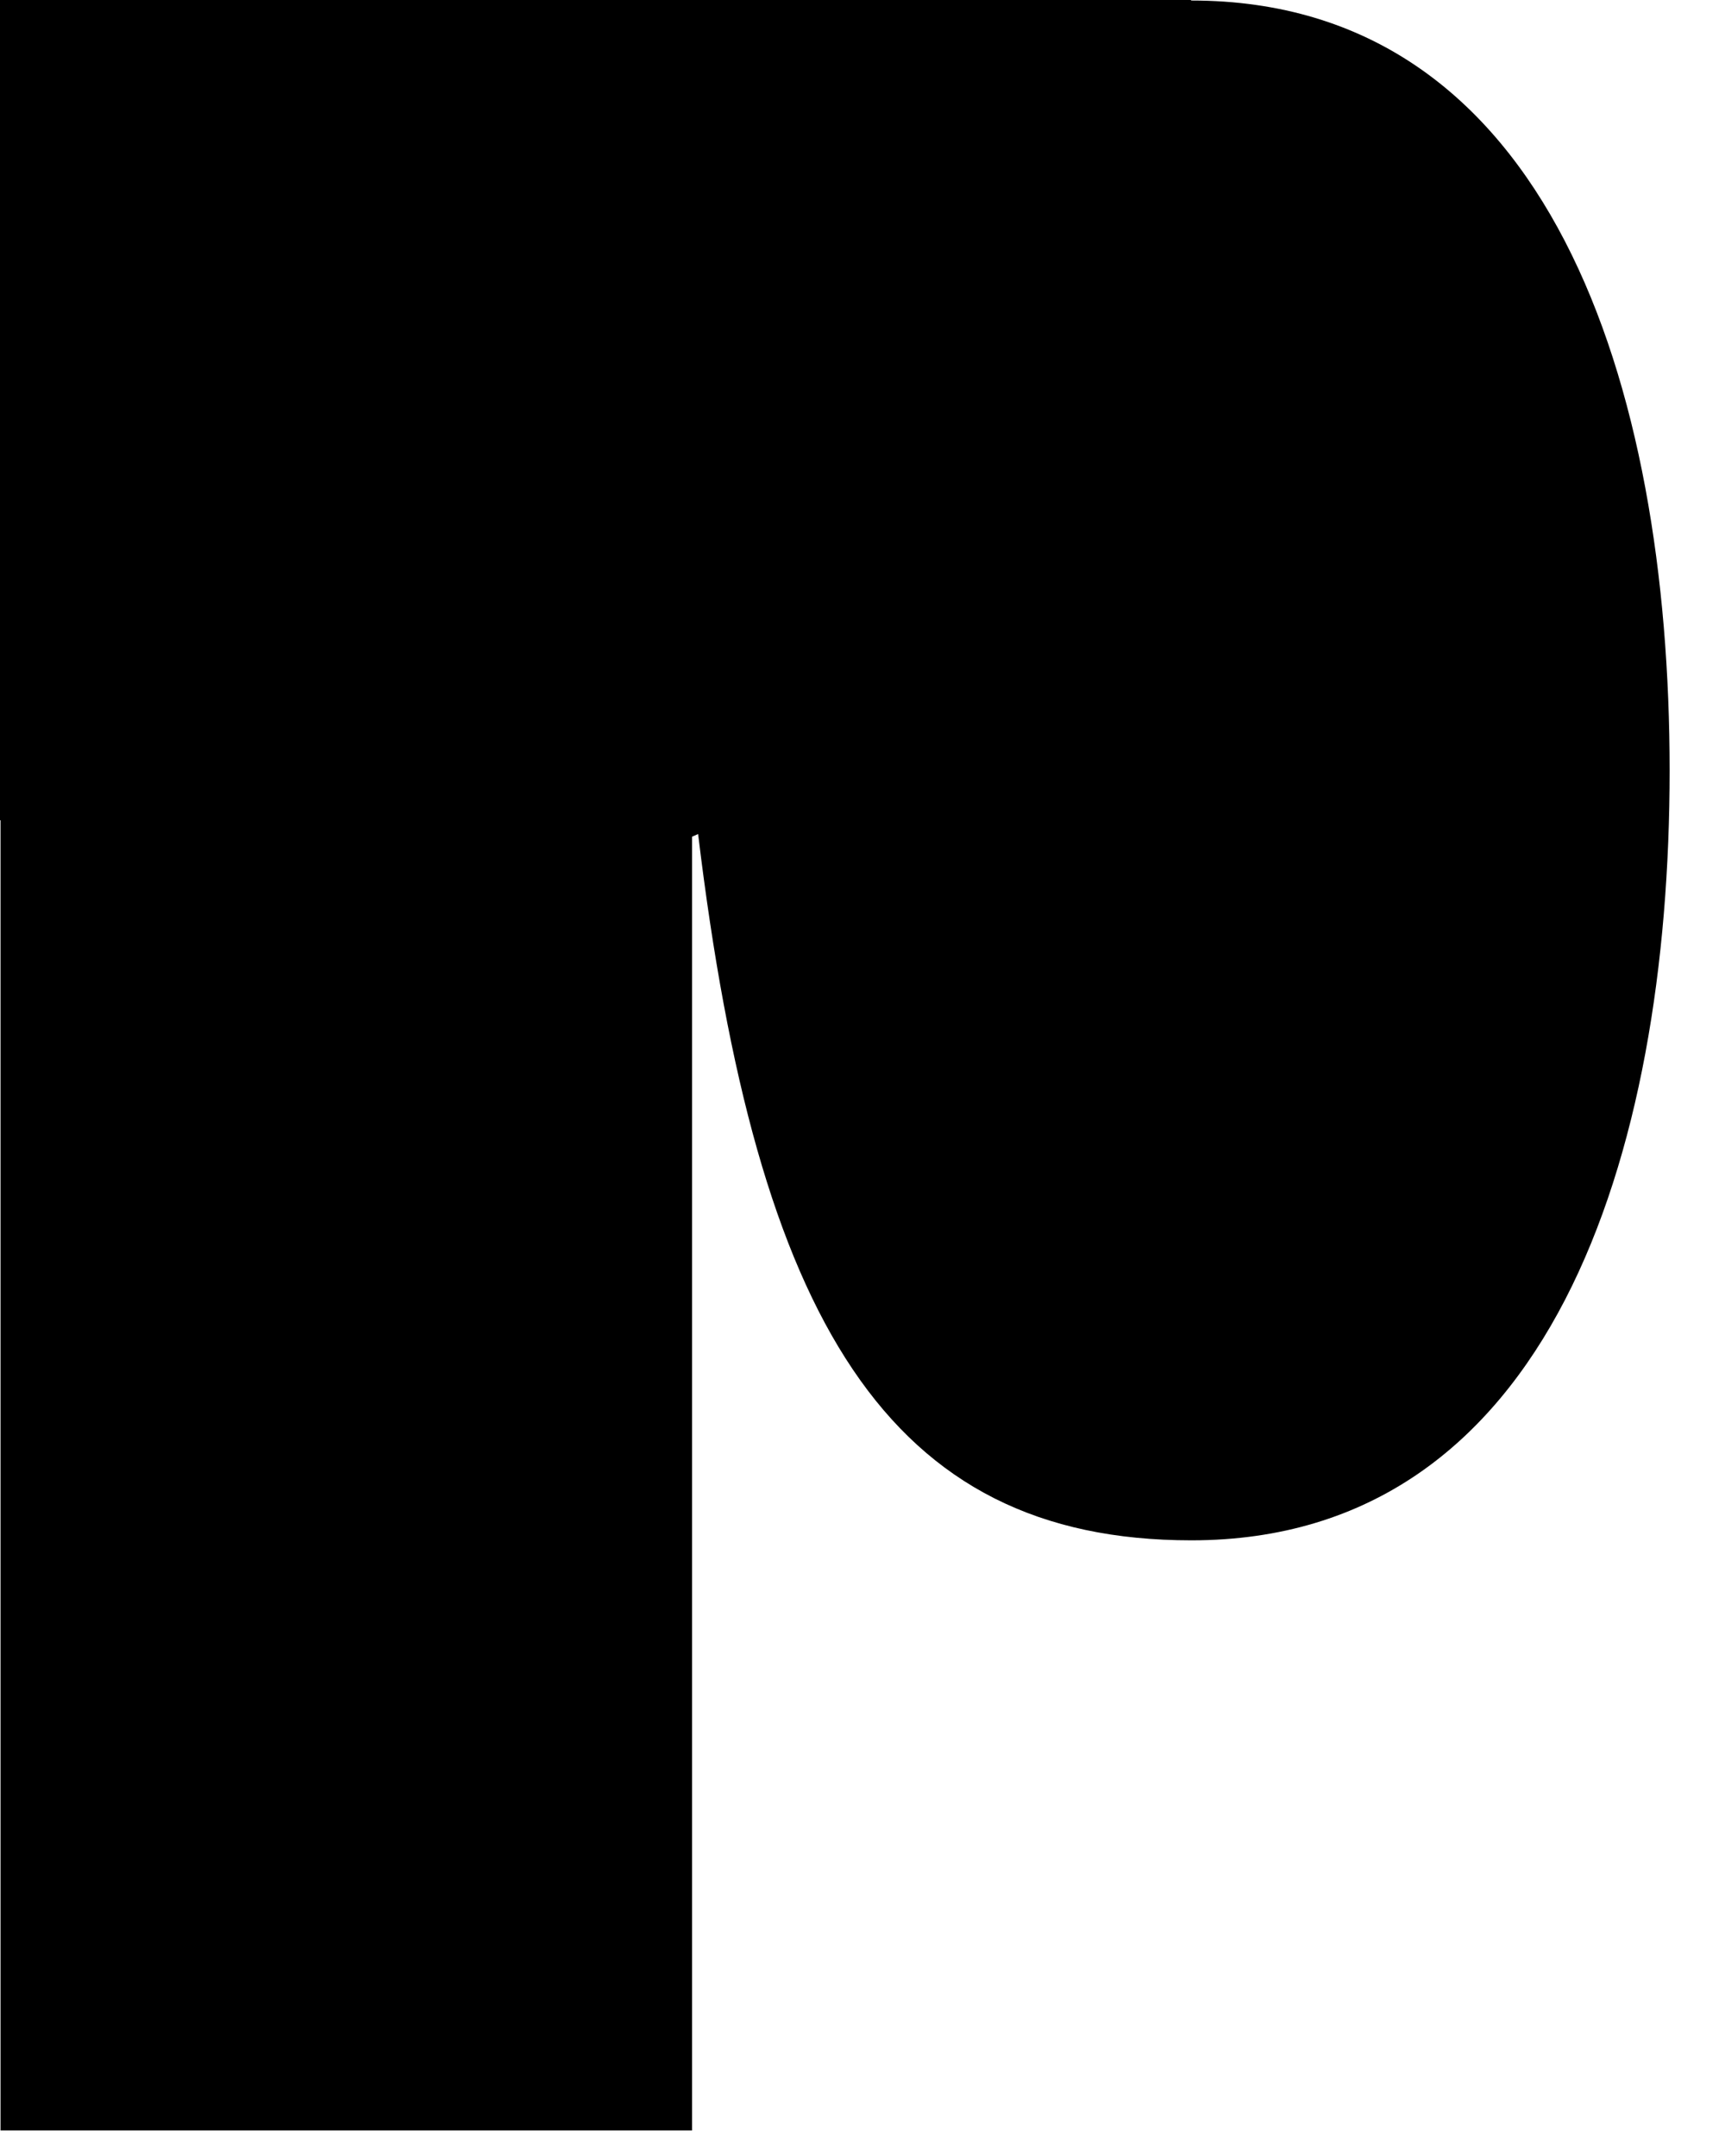
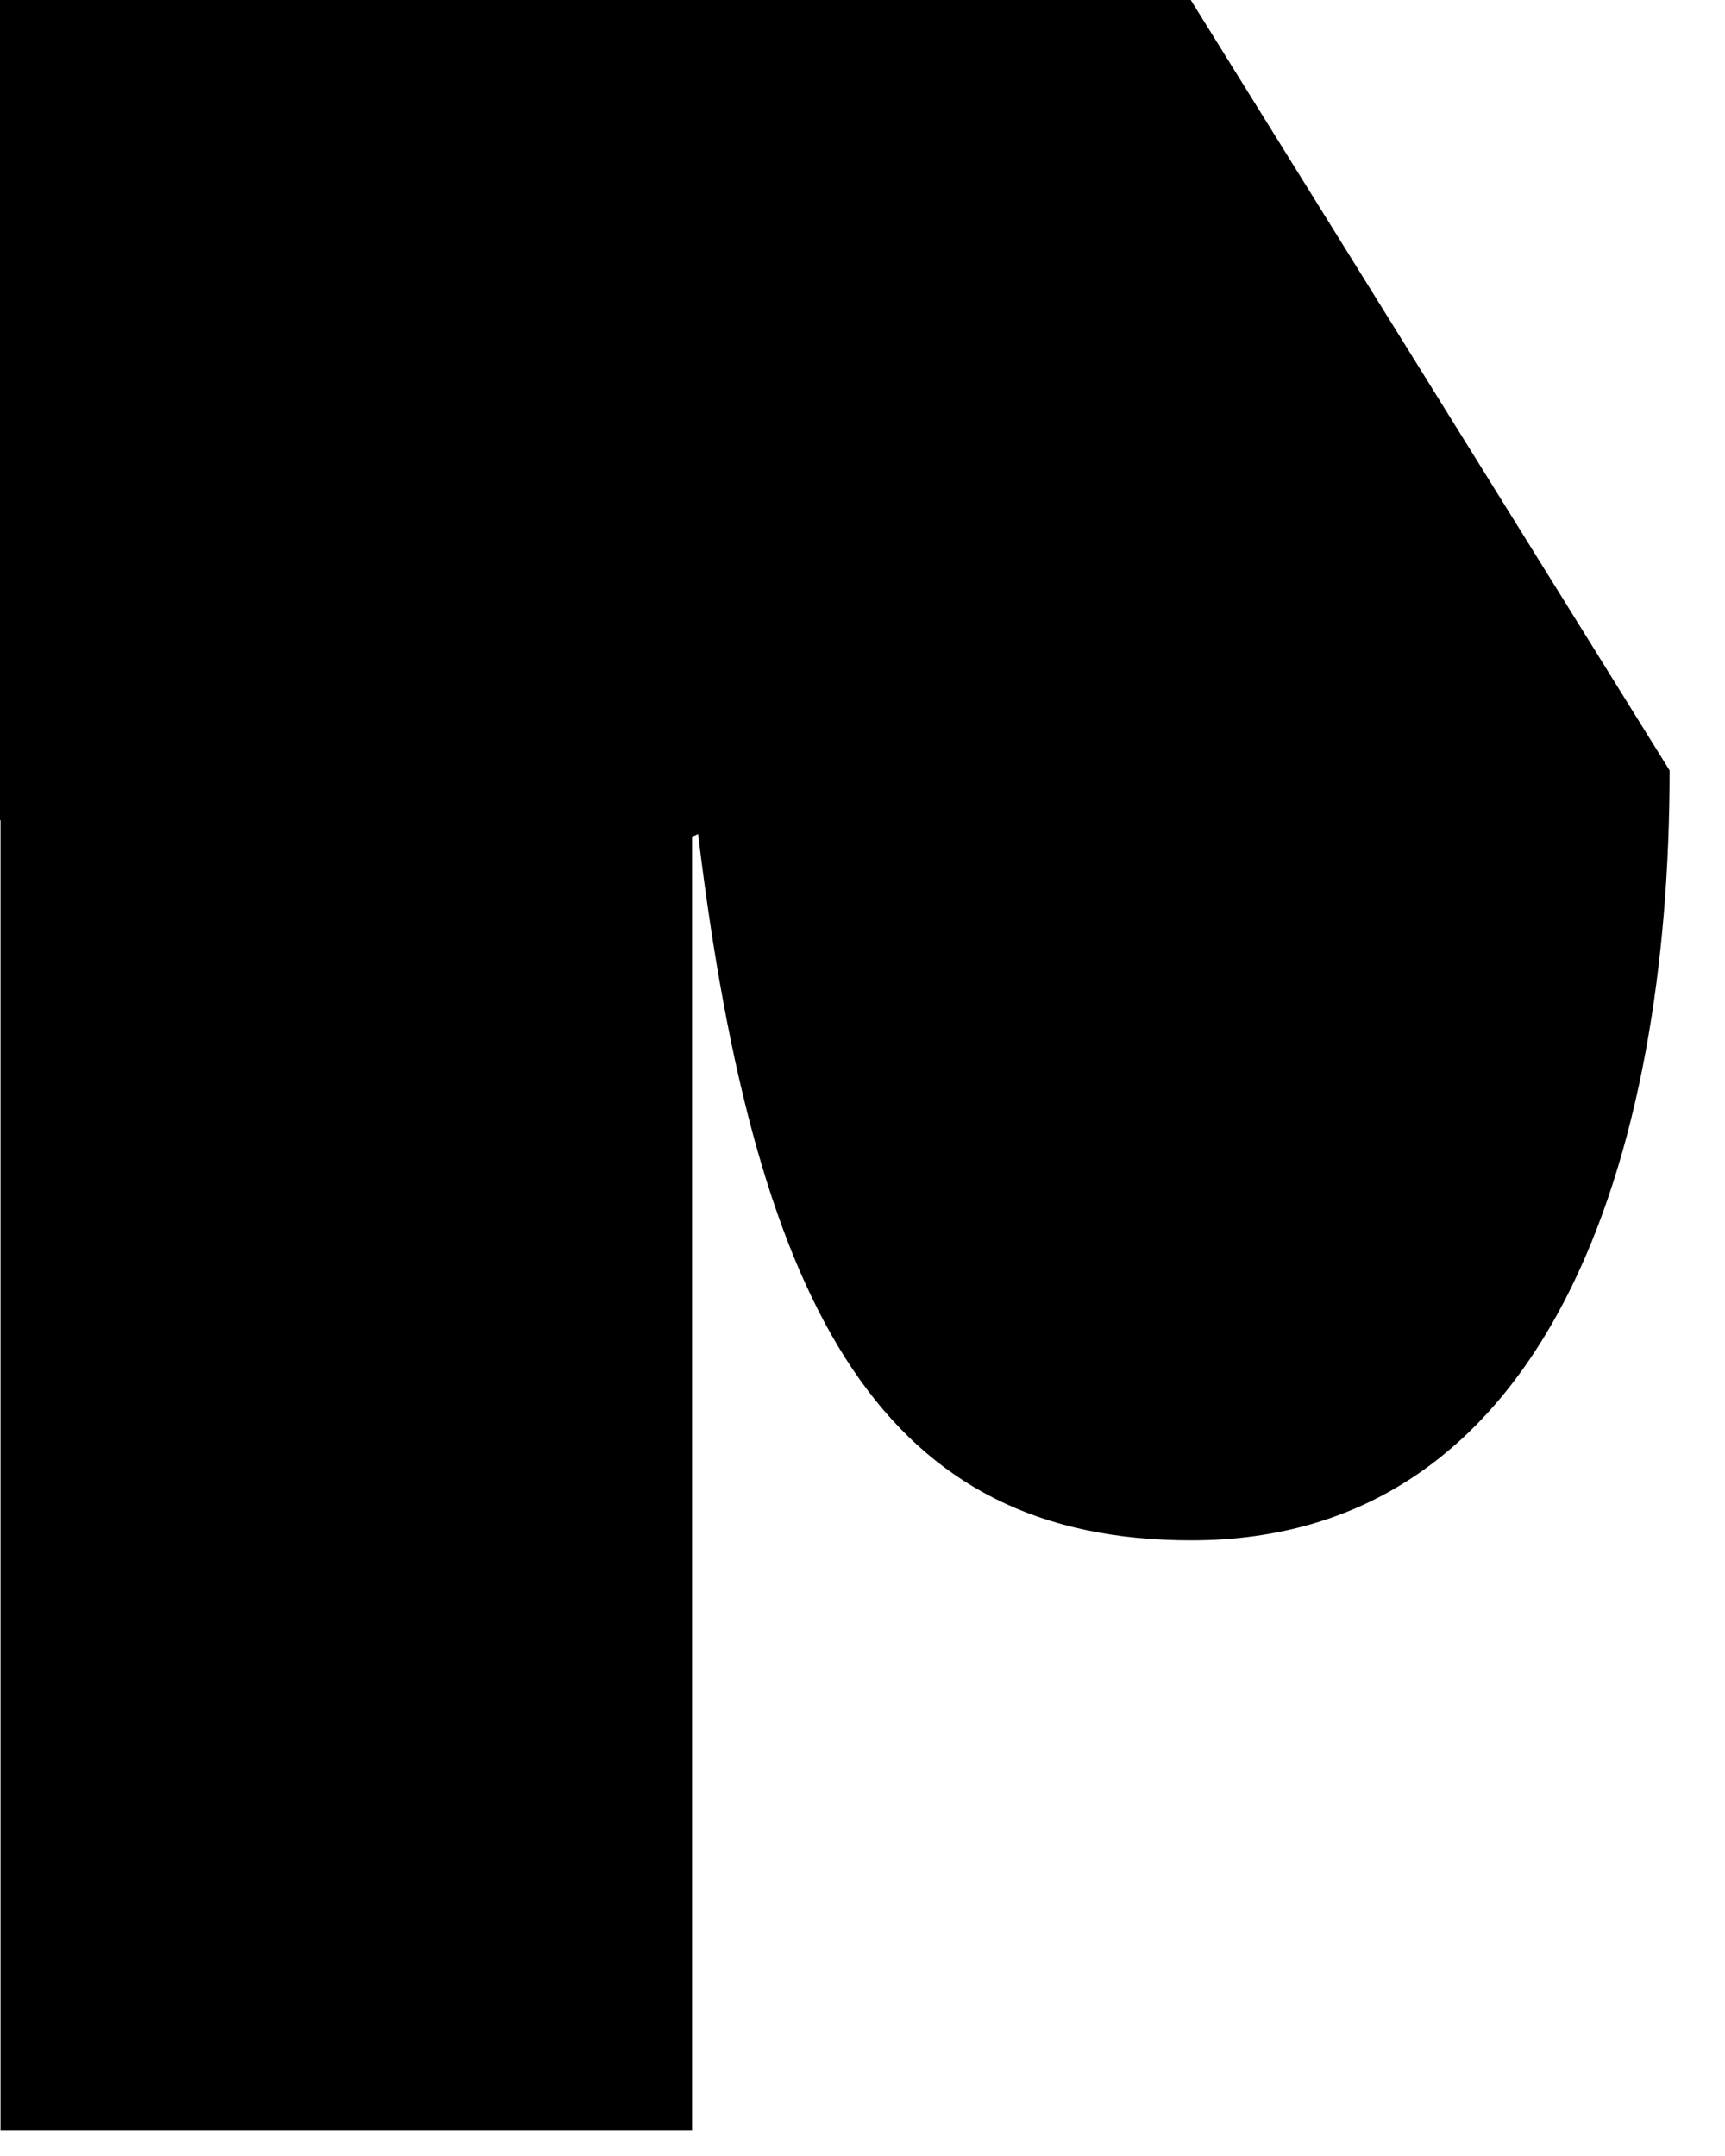
<svg xmlns="http://www.w3.org/2000/svg" fill="none" height="100%" overflow="visible" preserveAspectRatio="none" style="display: block;" viewBox="0 0 20 25" width="100%">
-   <path d="M13.806 0C13.806 0 13.768 0 13.755 0H0V9.512H0.006V24.704H8.024V9.702L8.094 9.671C8.773 15.307 10.291 17.861 13.813 17.861C17.975 17.861 19.358 13.394 19.358 8.934C19.358 4.473 17.969 0.006 13.813 0.006L13.806 0Z" fill="black" id="Vector" />
+   <path d="M13.806 0C13.806 0 13.768 0 13.755 0H0V9.512H0.006V24.704H8.024V9.702L8.094 9.671C8.773 15.307 10.291 17.861 13.813 17.861C17.975 17.861 19.358 13.394 19.358 8.934L13.806 0Z" fill="black" id="Vector" />
</svg>